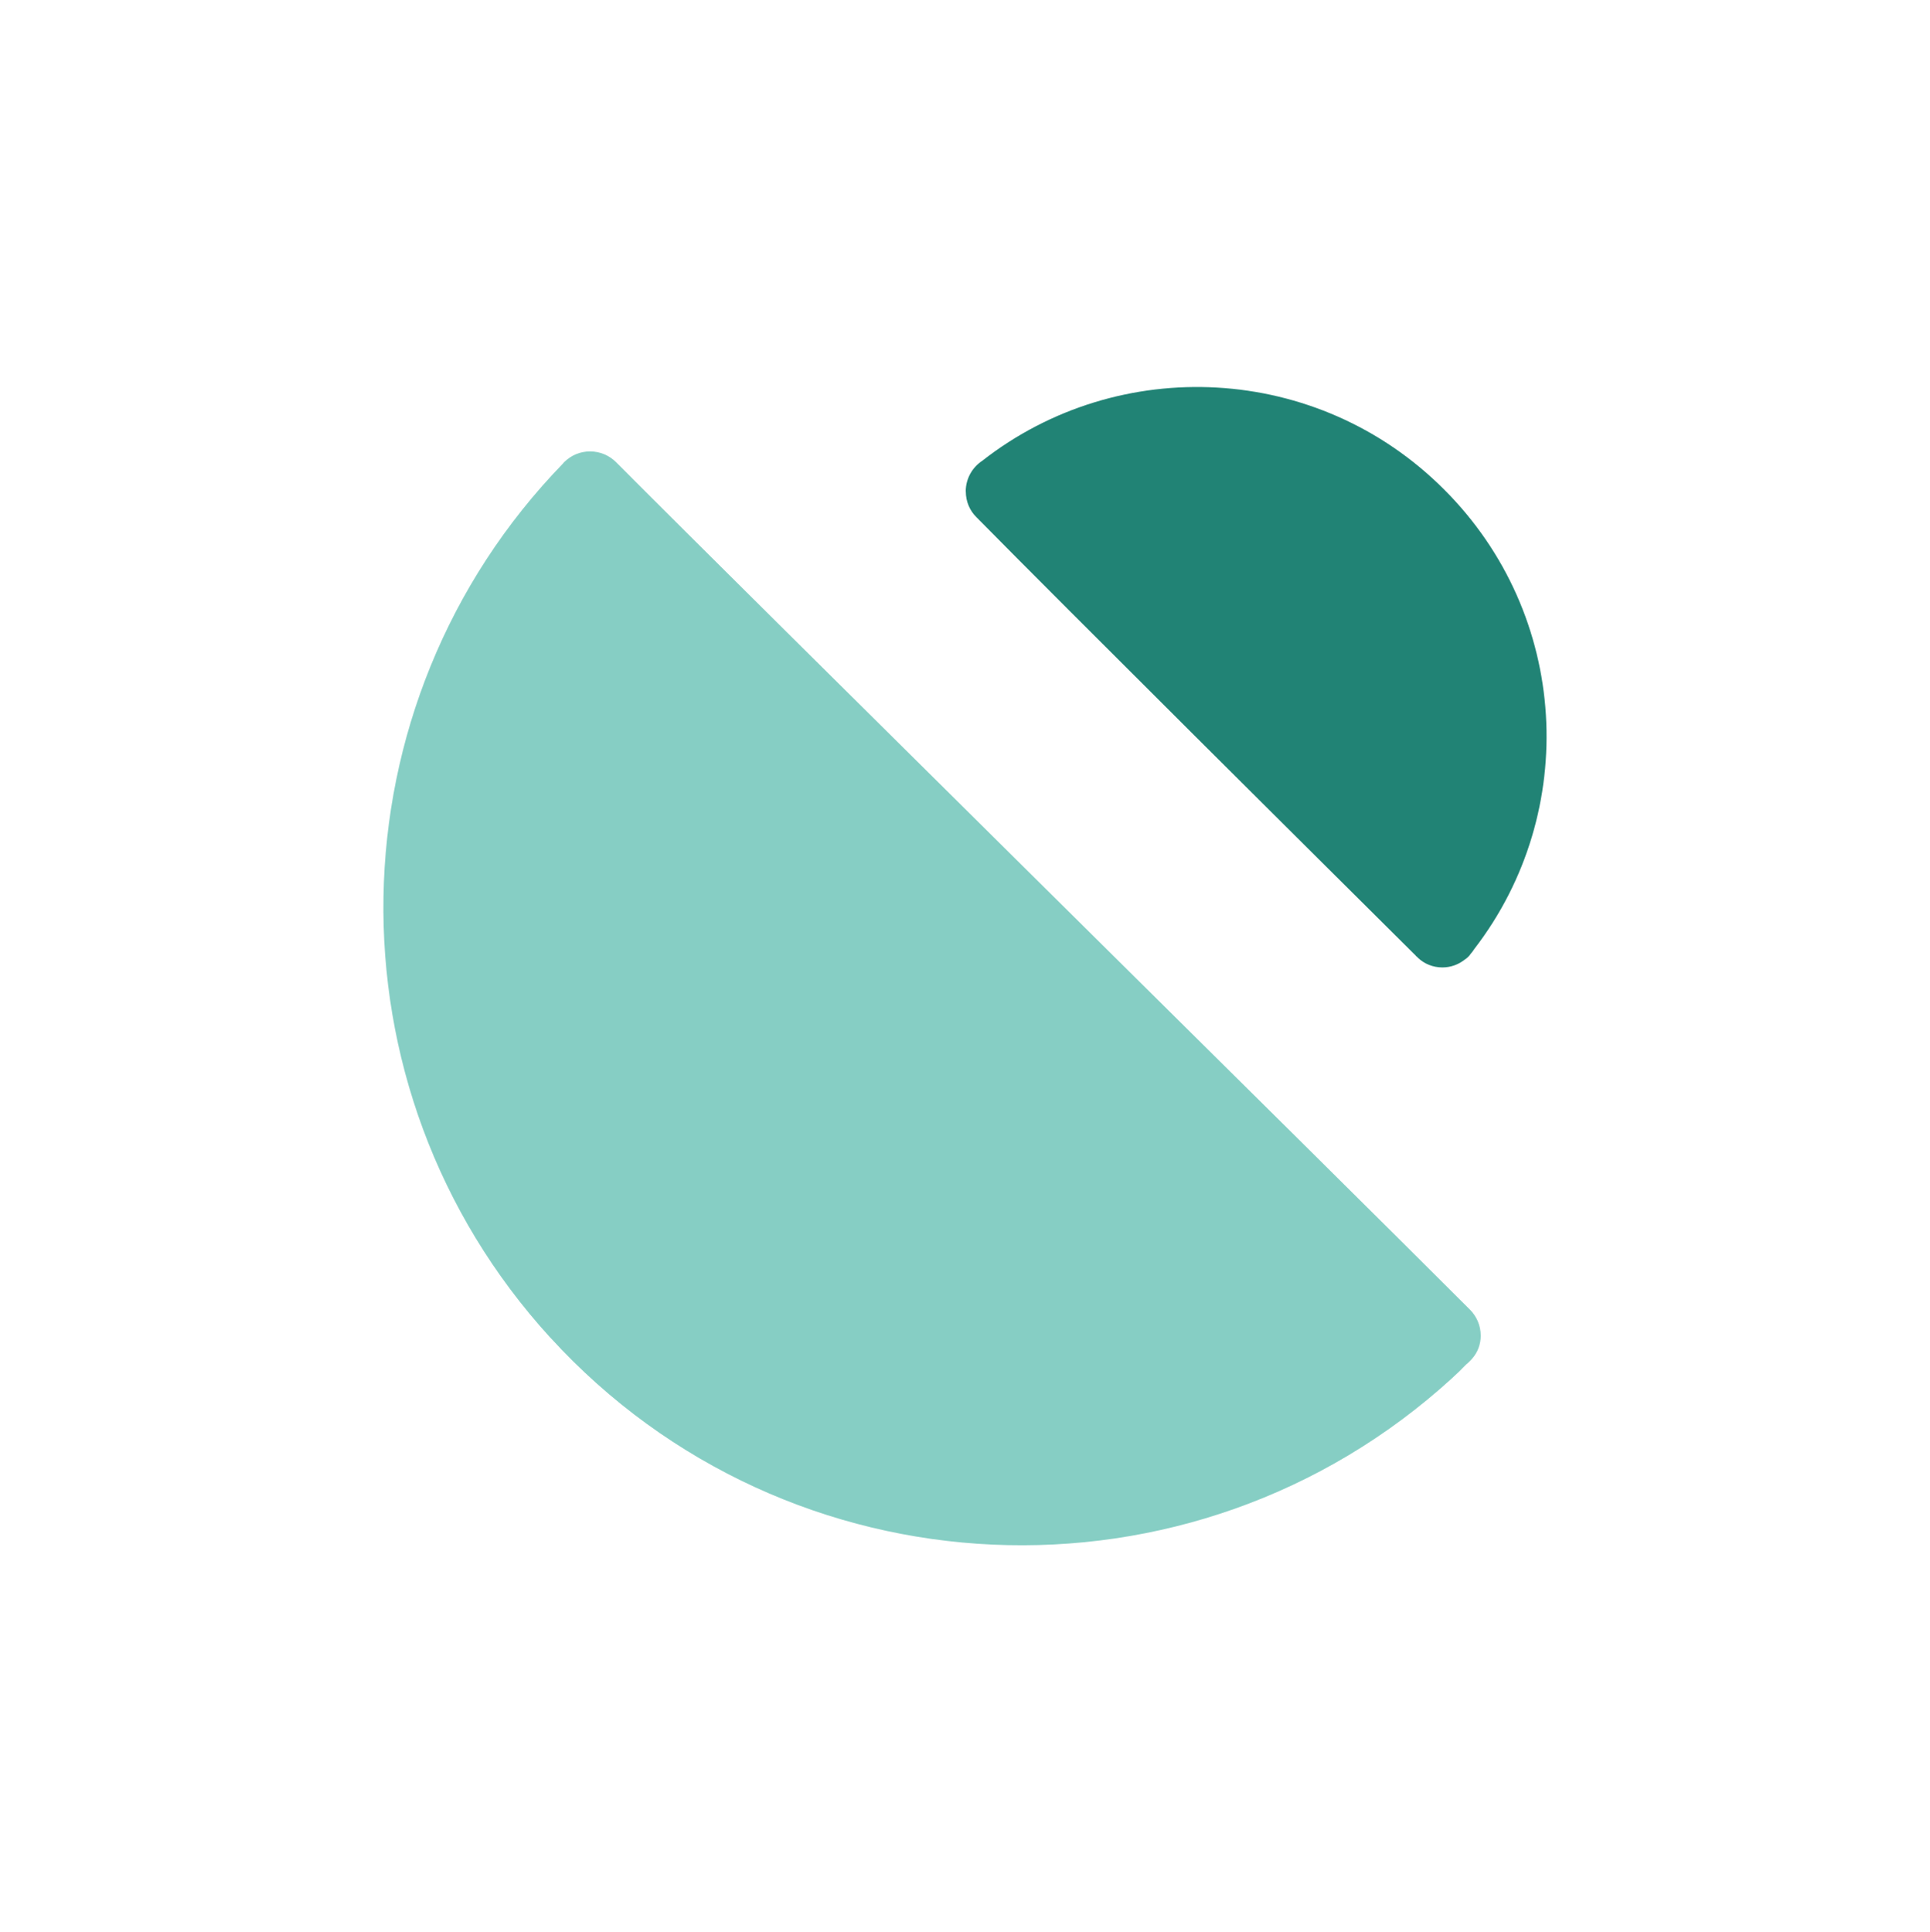
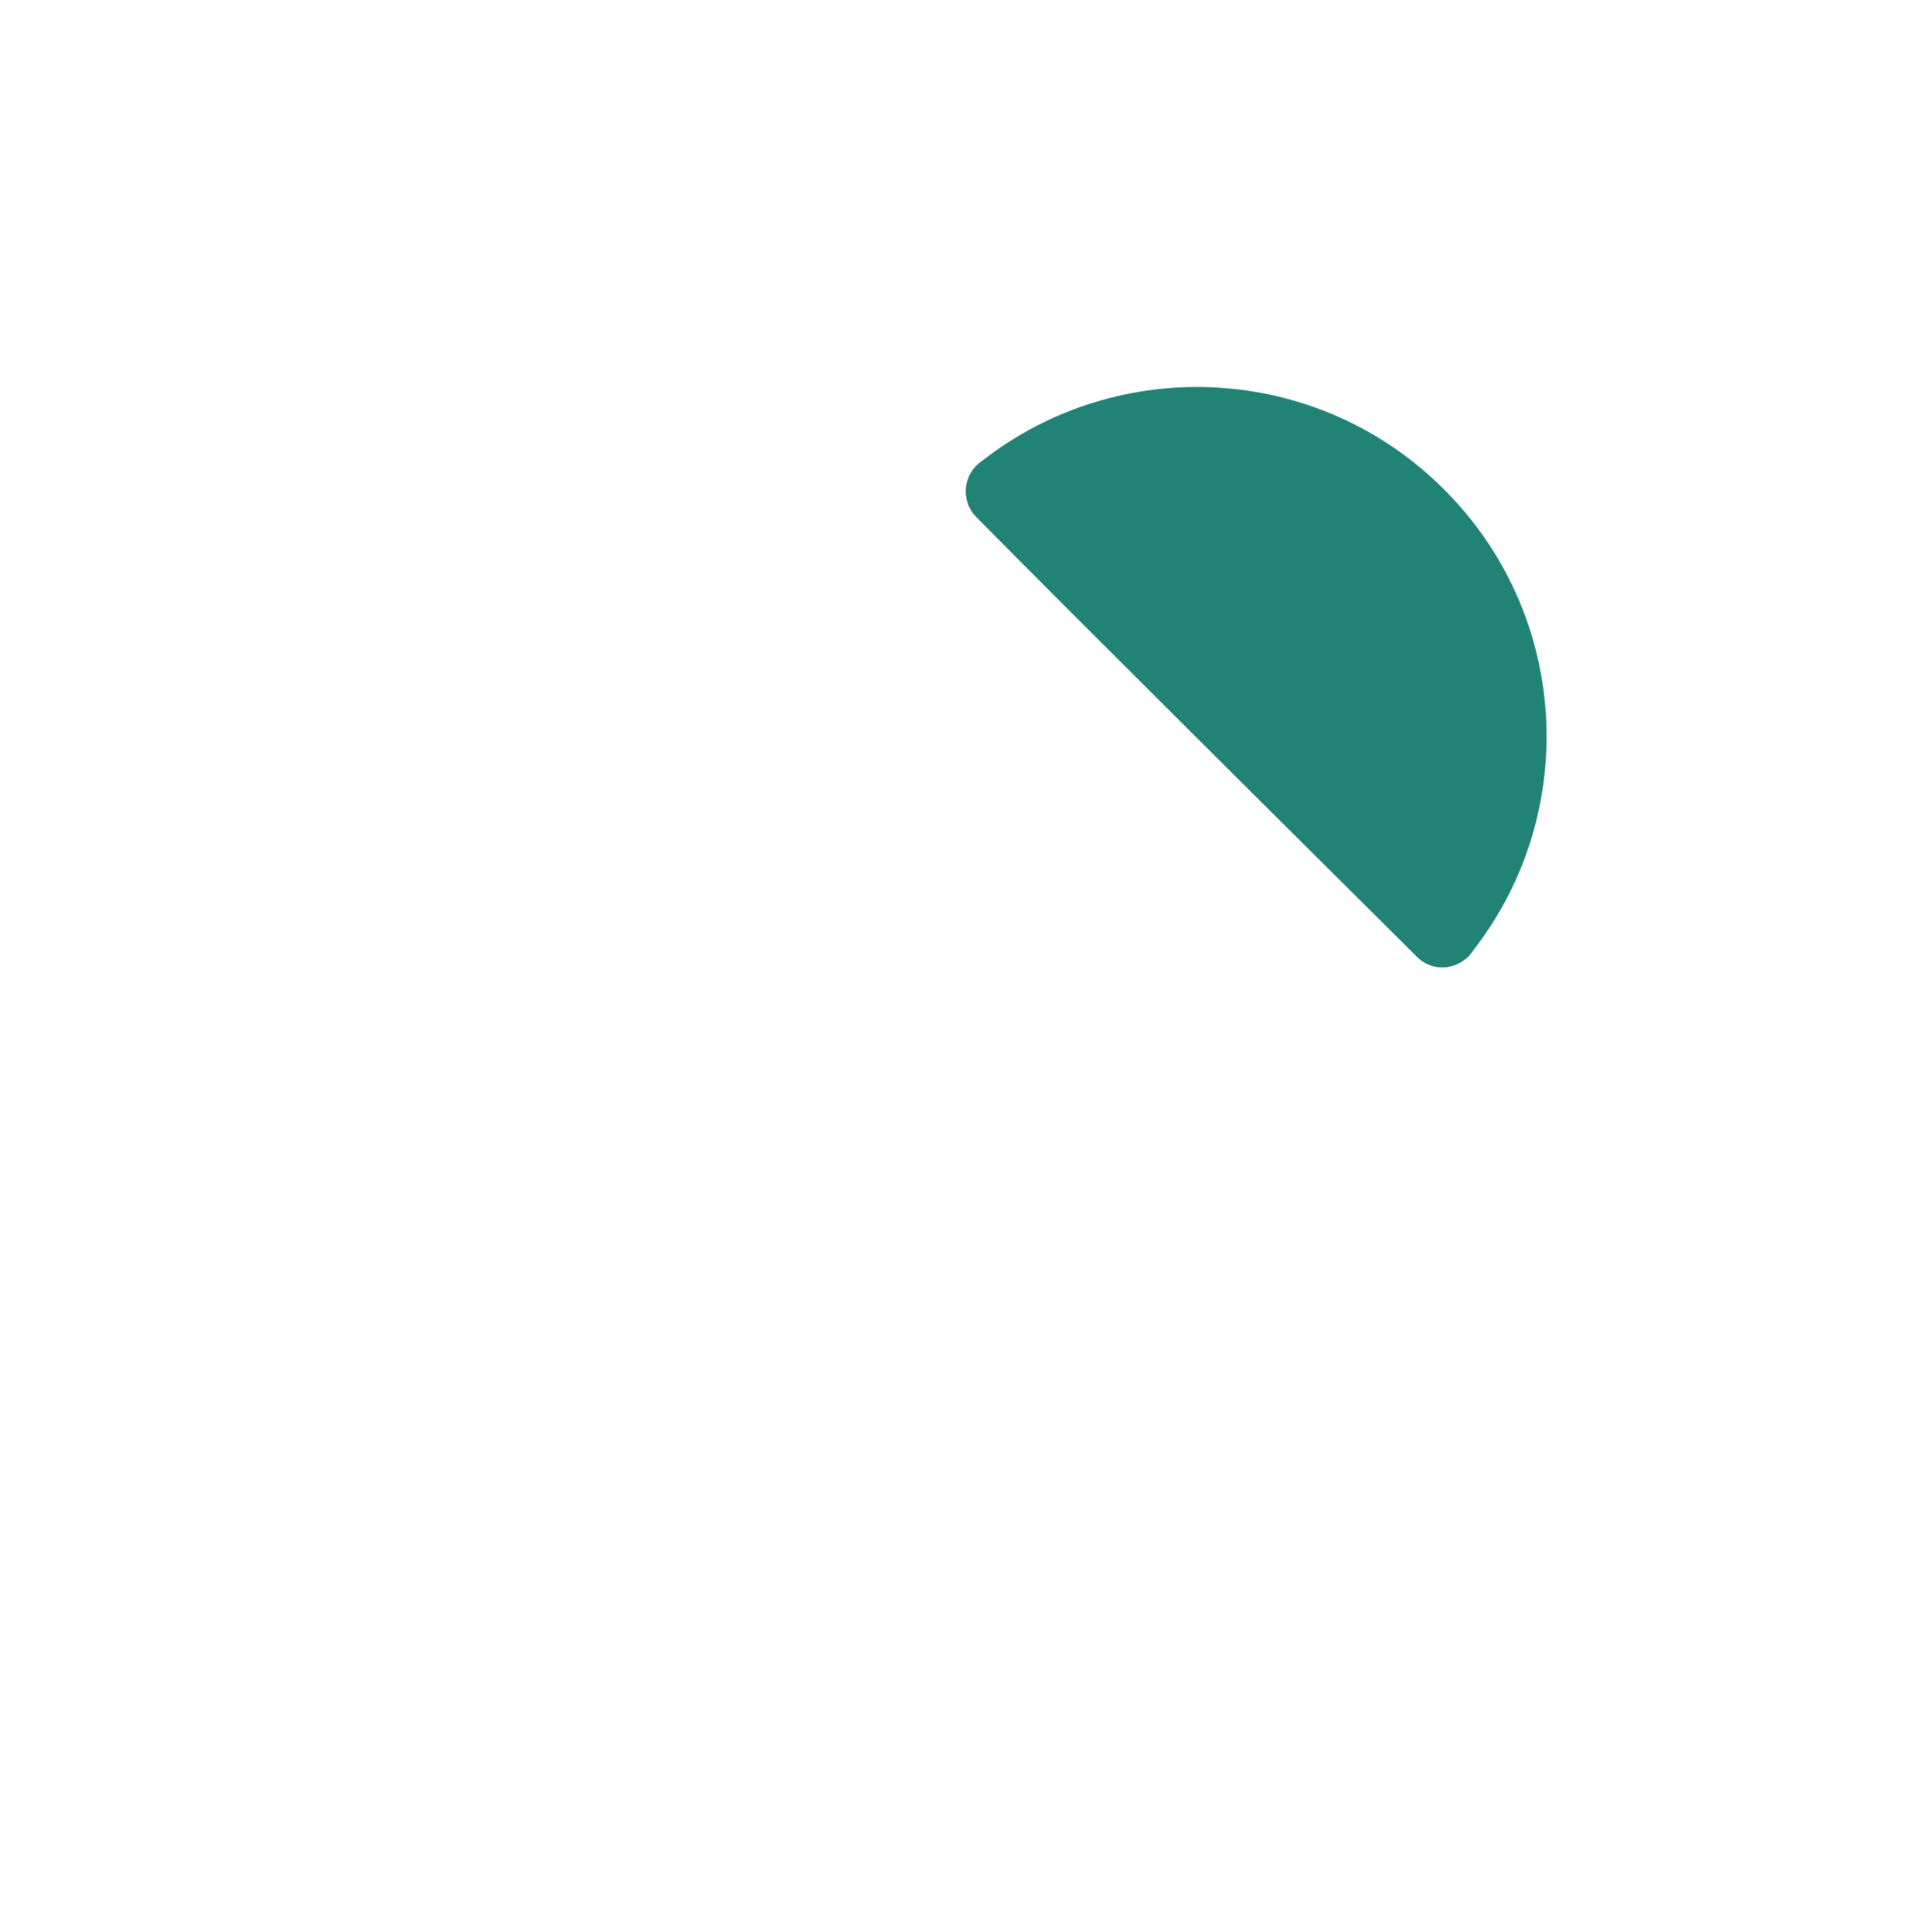
<svg xmlns="http://www.w3.org/2000/svg" id="Layer_1" viewBox="0 0 261.36 261.71">
  <defs>
    <style>.cls-1{fill:#86cec4;}.cls-1,.cls-2{stroke-width:0px;}.cls-2{fill:#218375;}</style>
  </defs>
-   <path class="cls-1" d="M74.54,181.18c32.19,35.23,86.86,37.68,122.09,5.49.64-.58,1.27-1.19,1.9-1.85.28-.22.55-.5.8-.77.77-.86,1.19-1.96,1.19-3.14,0-1.38-.55-2.62-1.46-3.53-17.54-17.57-98.06-97.1-115.63-114.78-.91-.91-2.15-1.46-3.53-1.46s-2.57.55-3.45,1.41c-.06.06-.14.11-.17.19-31.61,32.55-32.74,84.52-1.74,118.45Z" />
  <path class="cls-2" d="M130.79,66.57c0,1.38.55,2.62,1.46,3.5,11.59,11.78,47.61,47.58,59.47,59.36,0,.03.06.08.11.11.08.06.14.14.19.19.88.83,2.04,1.3,3.31,1.3,1.13,0,2.18-.39,3.01-1.05.3-.19.61-.47.8-.77.19-.22.36-.44.52-.69,14.29-18.56,12.91-45.24-4.11-62.23-17.07-17.1-44-18.4-62.56-3.86-1.32.88-2.21,2.4-2.21,4.14Z" />
</svg>